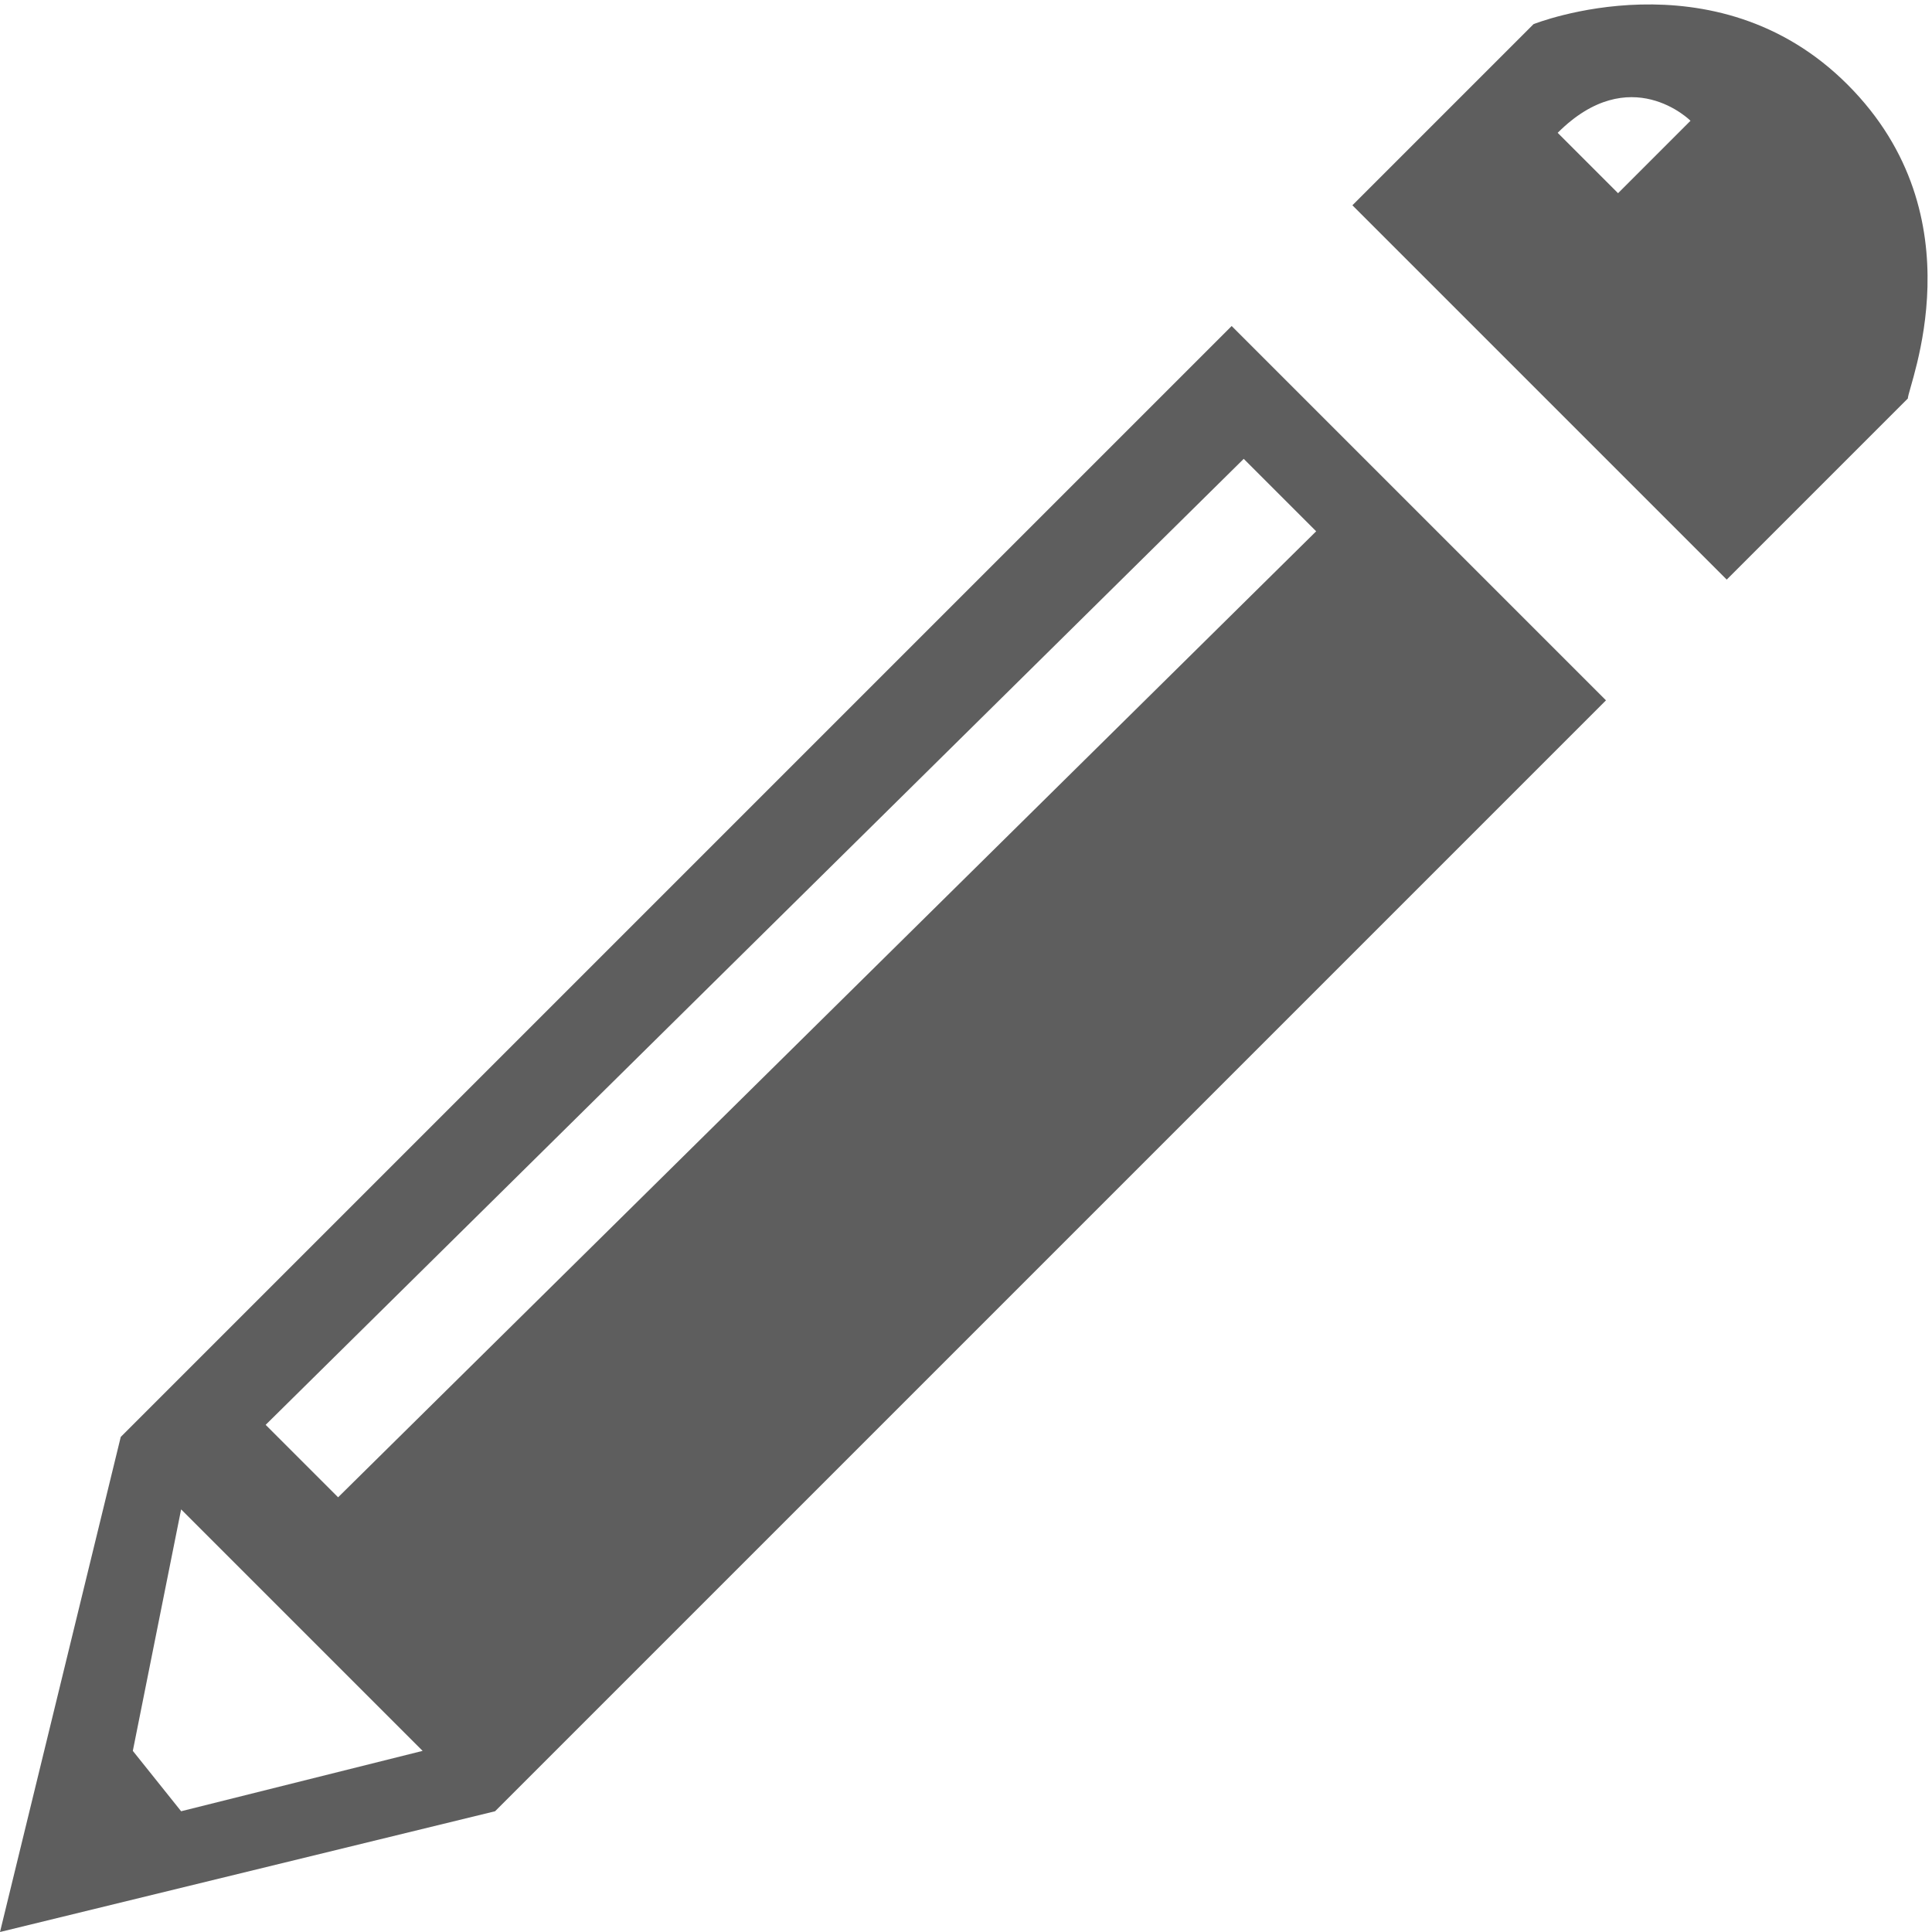
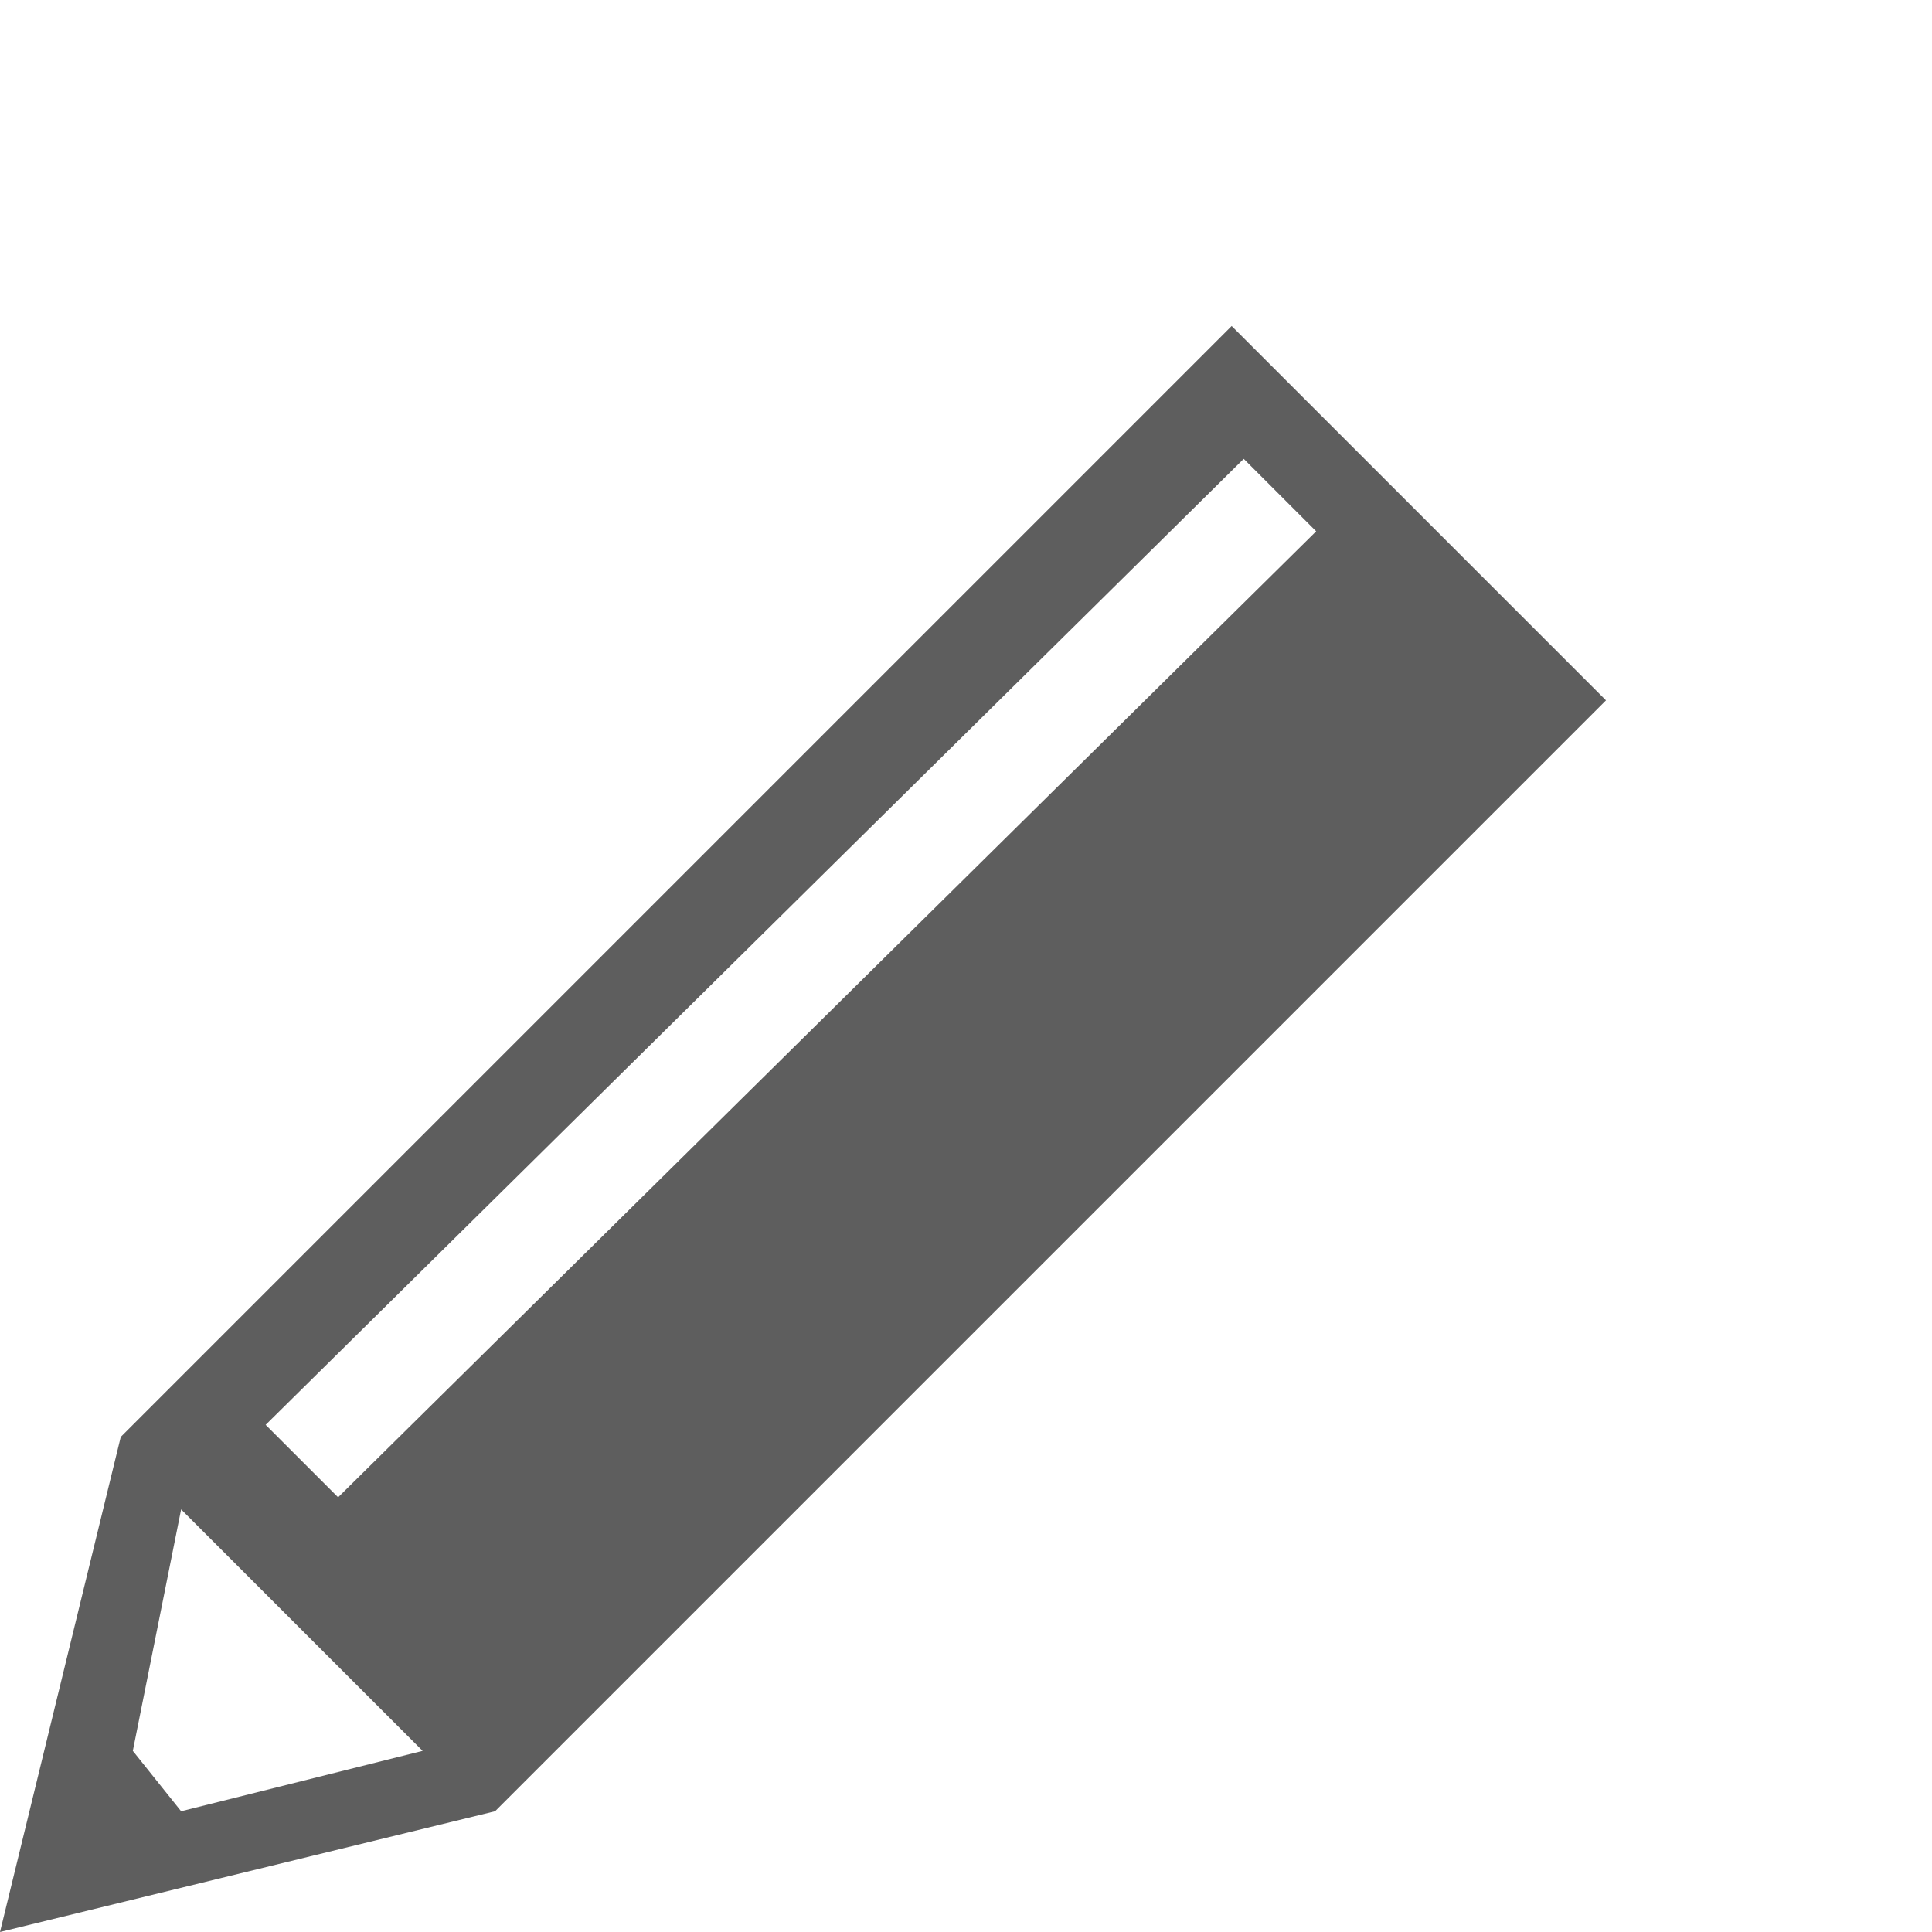
<svg xmlns="http://www.w3.org/2000/svg" version="1.1" width="16" height="16" viewBox="0 0 16 16">
  <path fill="#5E5E5E" d="M1 11.9l-1 4.1 4.1-1 9.2-9.2-3.1-3.1-9.2 9.2zM1.5 15l-0.4-0.5 0.4-2 2 2-2 0.5zM10.9 4.4l-8.1 8-0.6-0.6 8.1-8 0.6 0.6z" />
-   <path fill="#5E5E5E" d="M15.3 0.7c-1.1-1.1-2.6-0.5-2.6-0.5l-1.5 1.5 3.1 3.1 1.5-1.5c0-0.1 0.6-1.5-0.5-2.6zM13.4 1.6l-0.5-0.5c0.6-0.6 1.1-0.1 1.1-0.1l-0.6 0.6z" />
</svg>